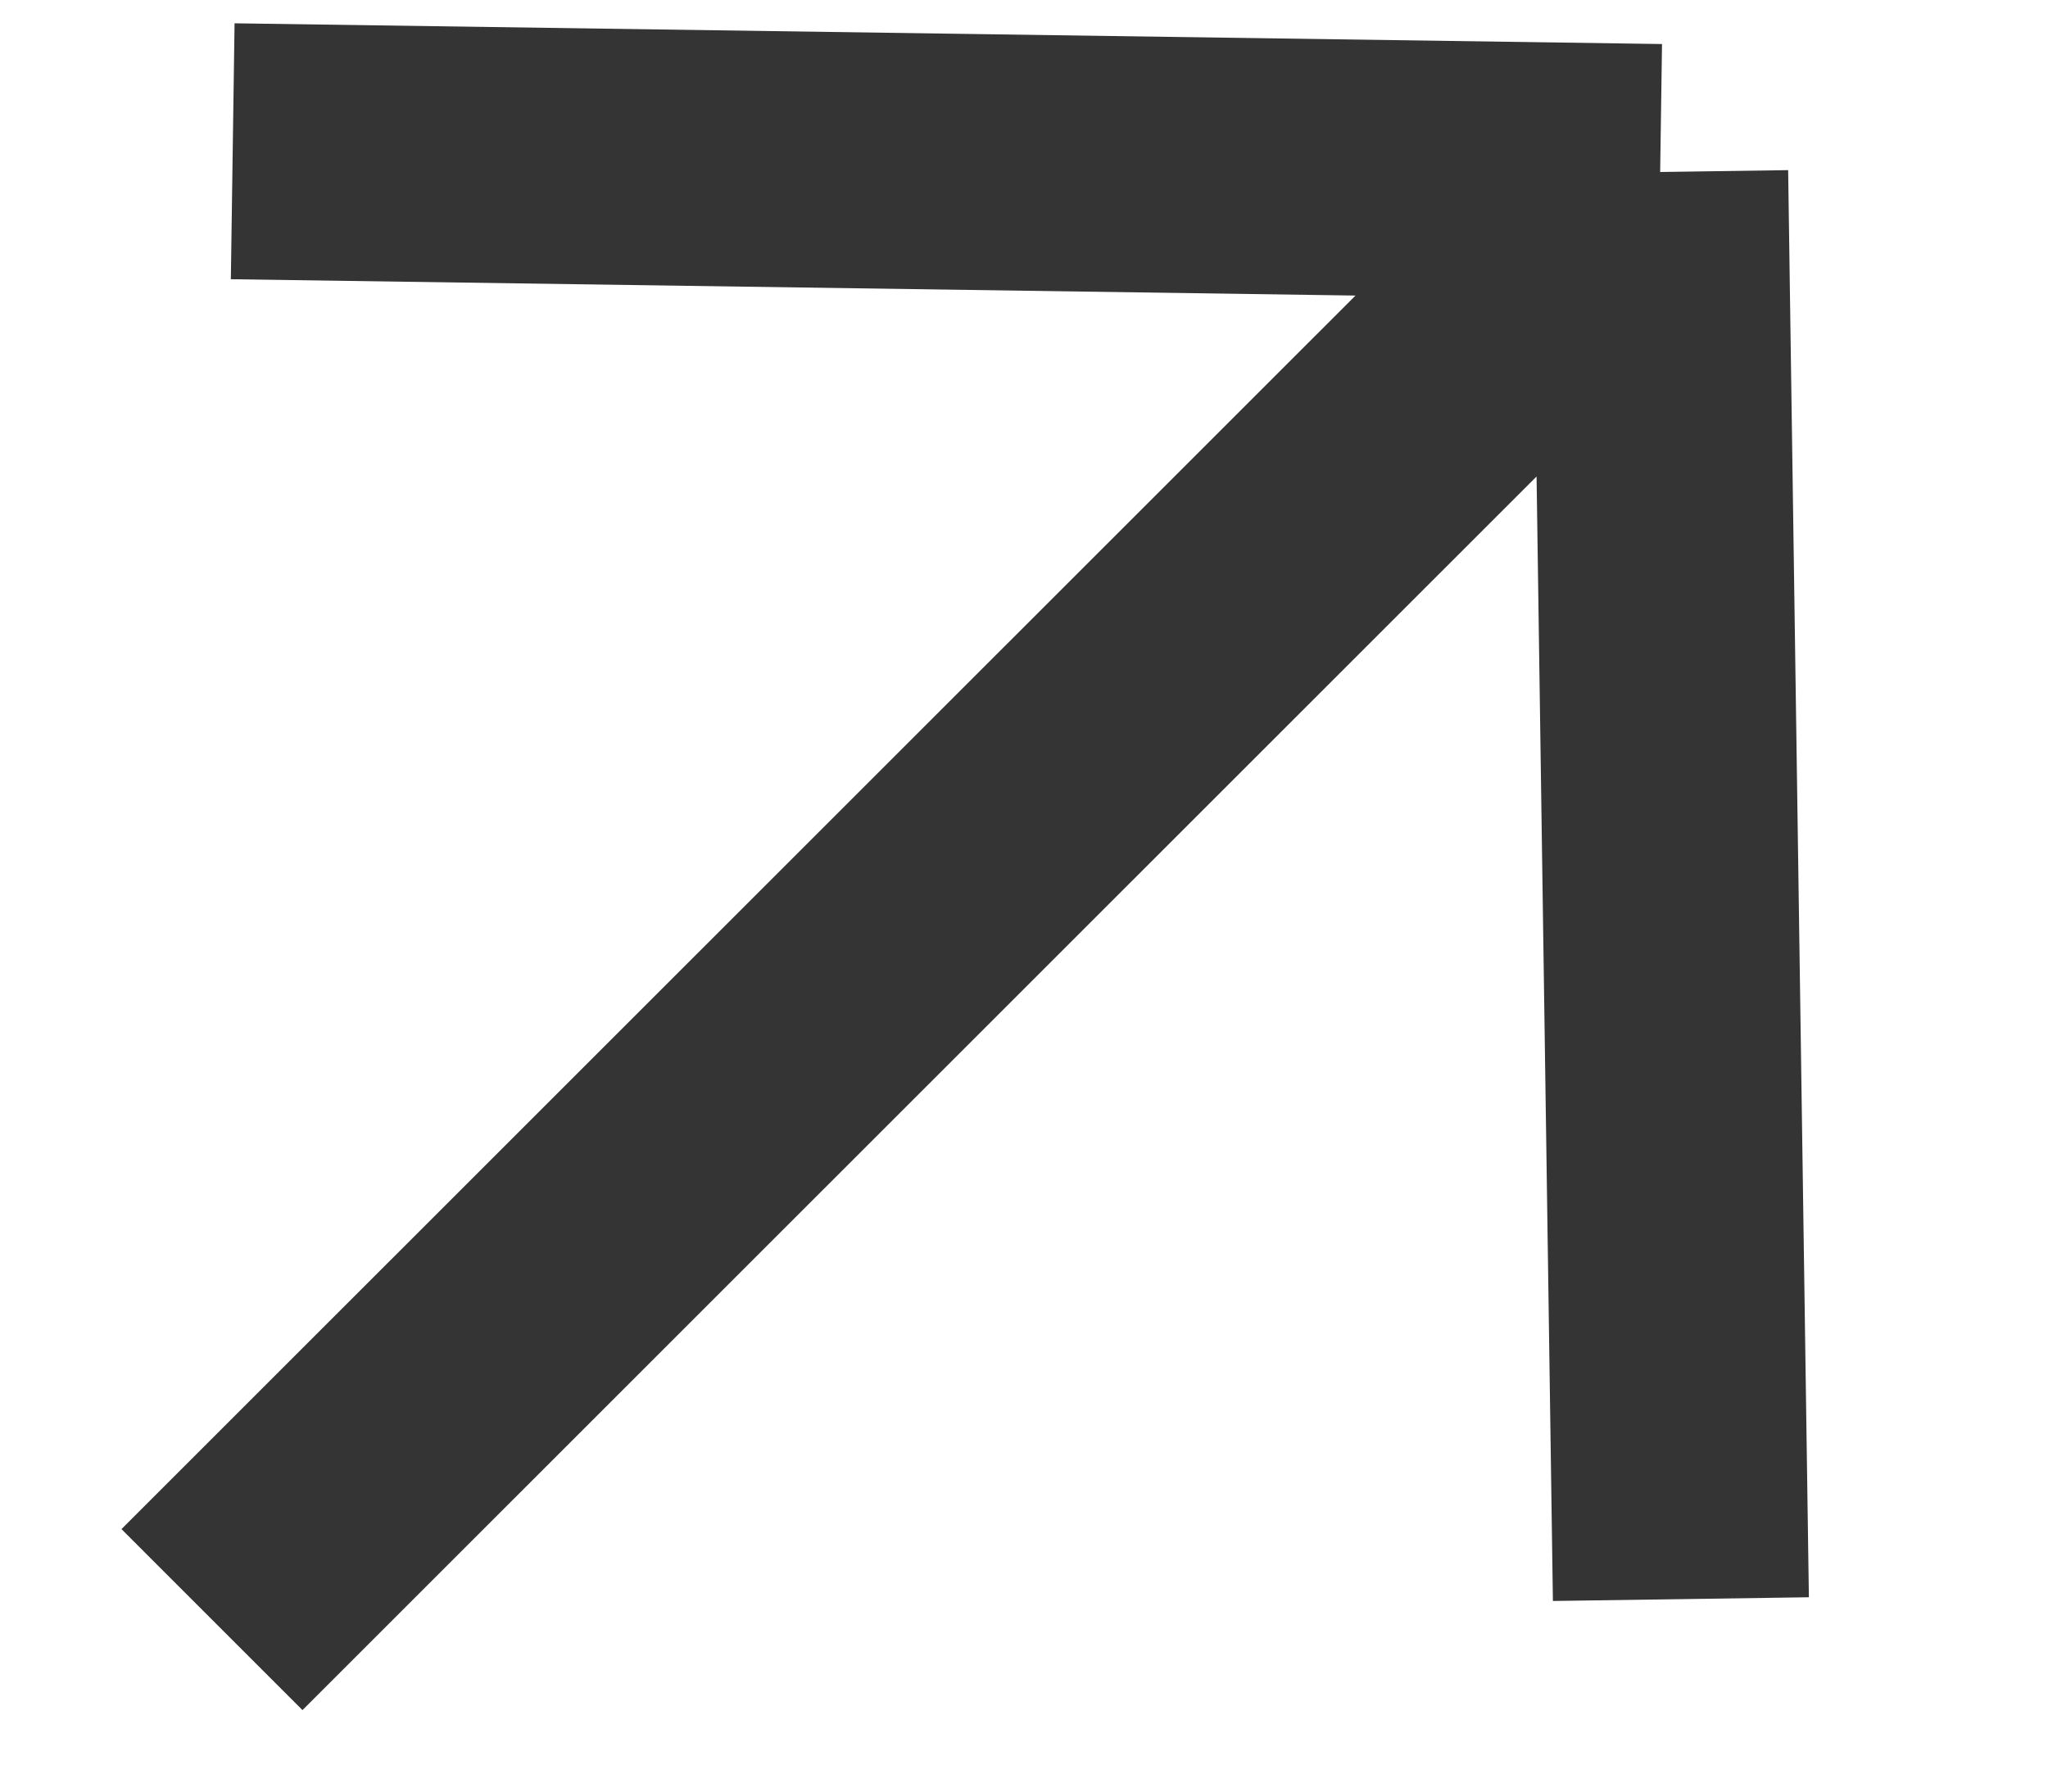
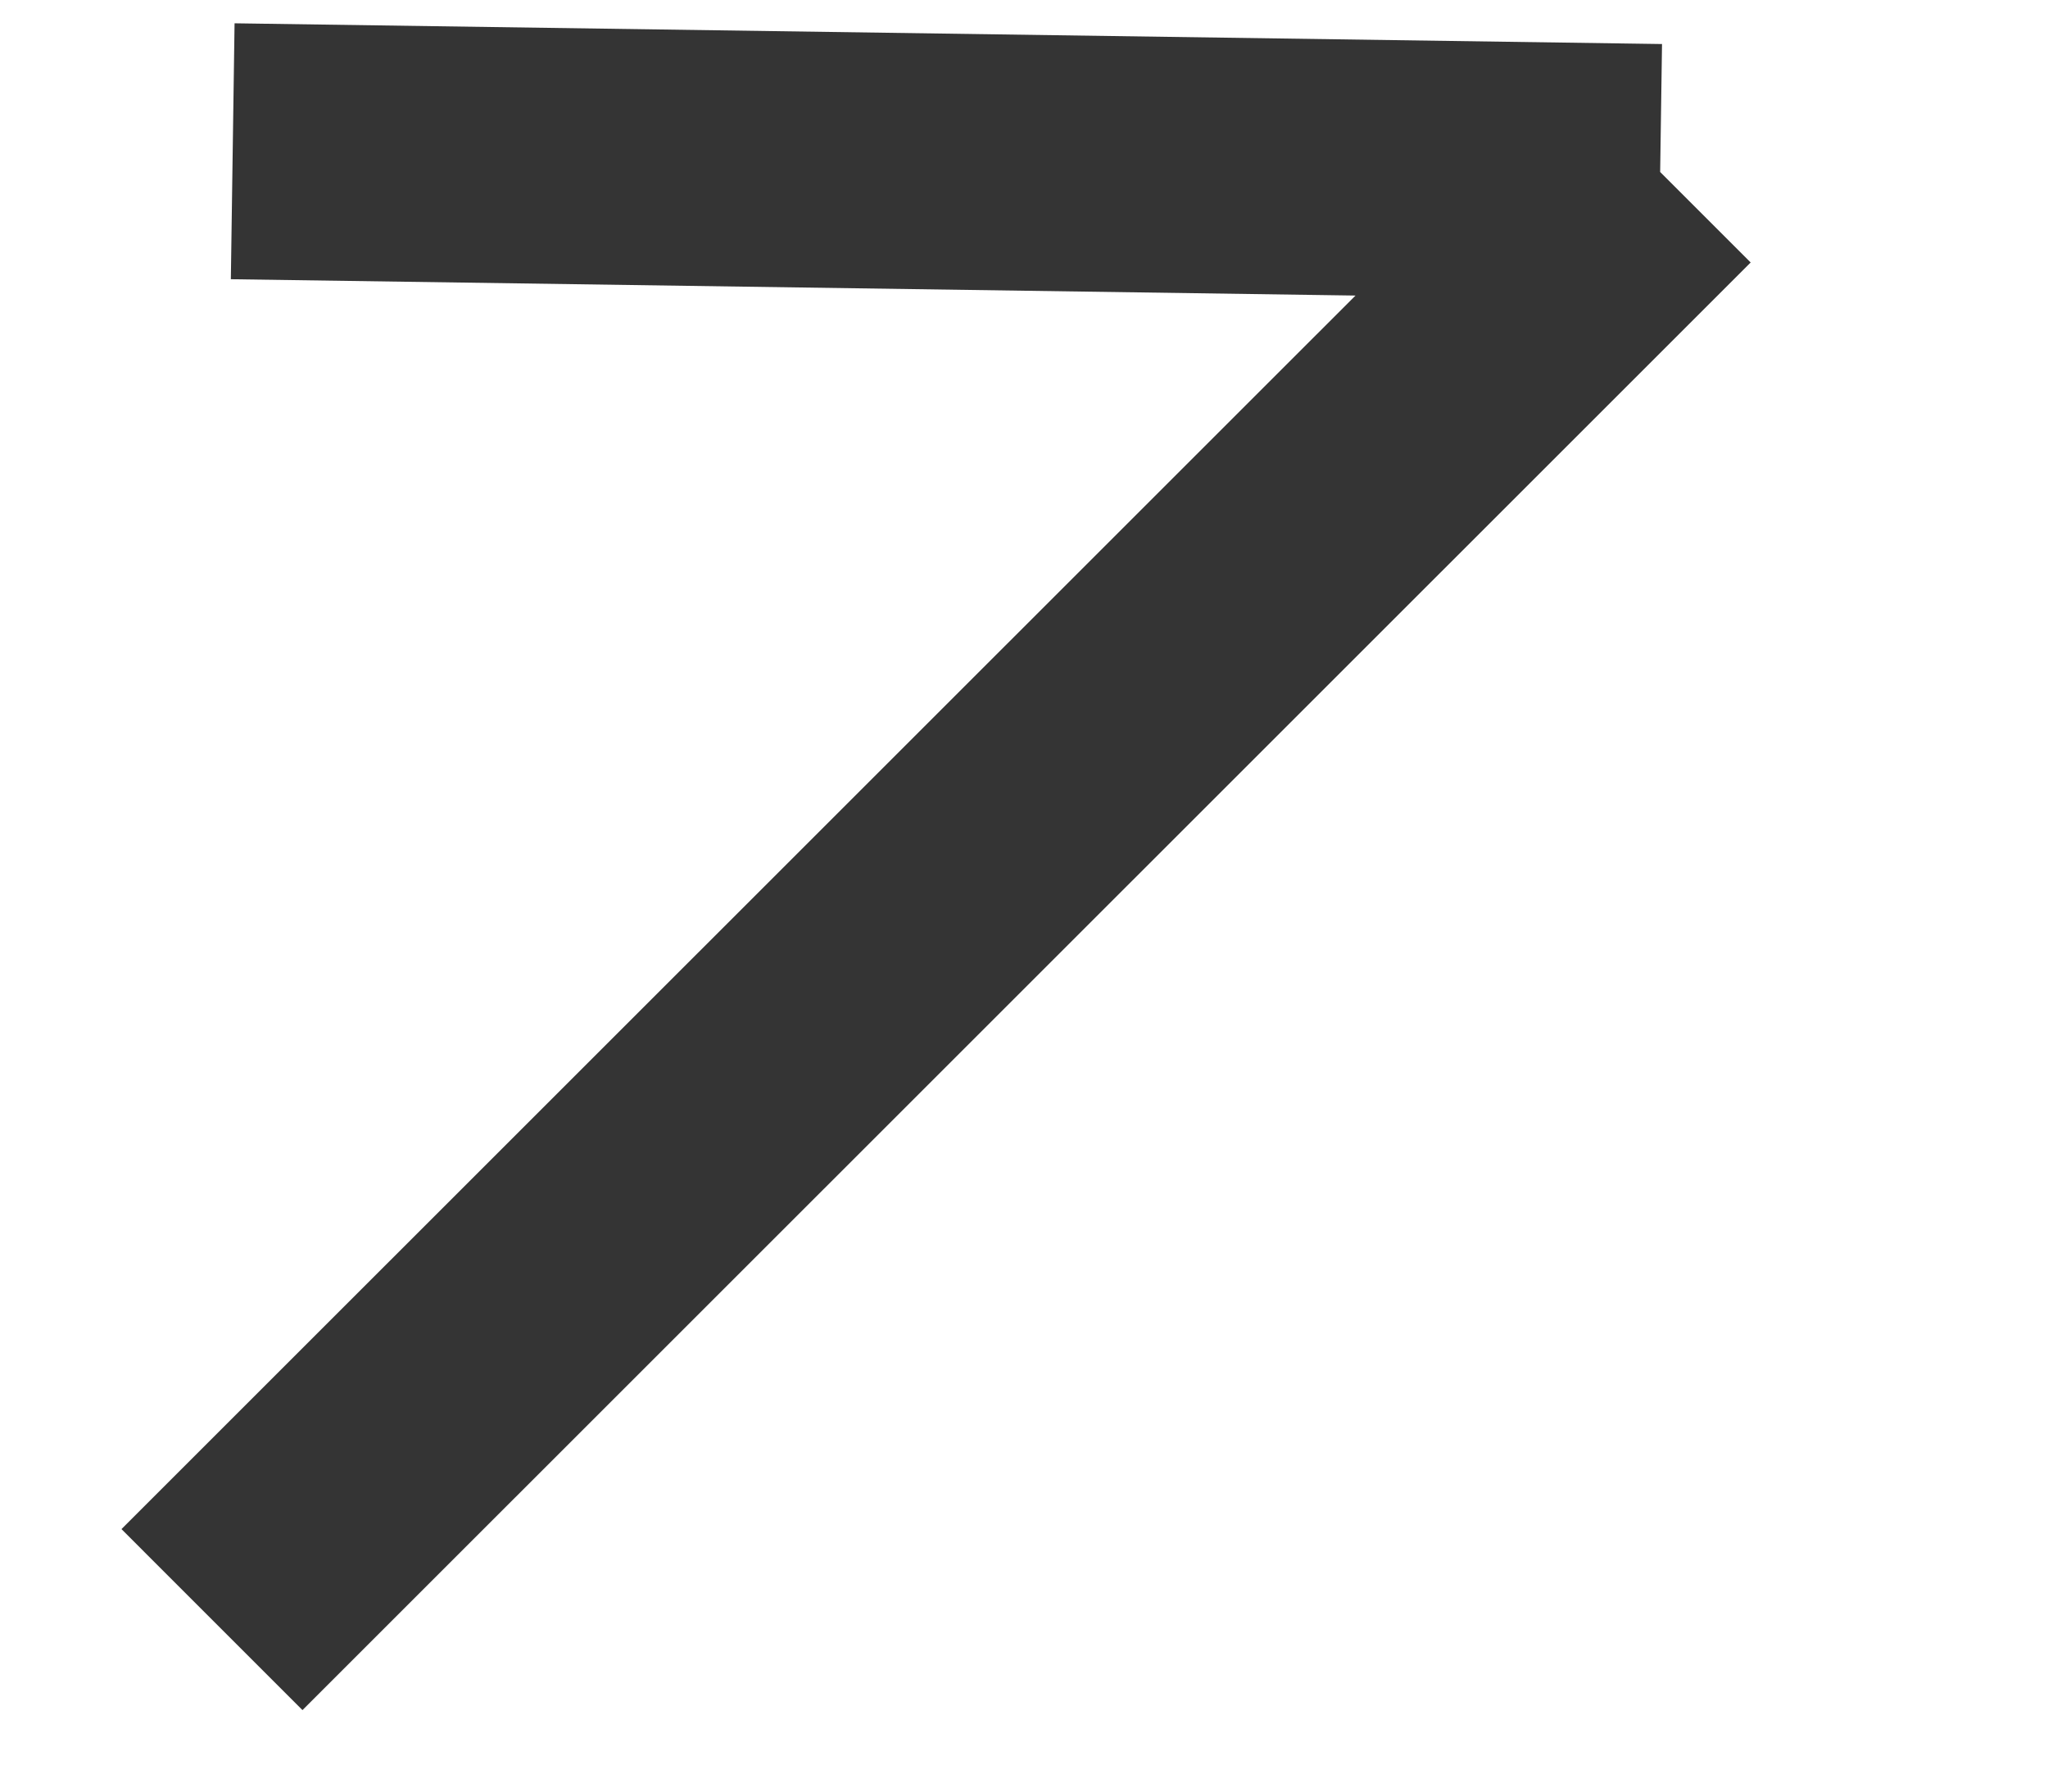
<svg xmlns="http://www.w3.org/2000/svg" width="8" height="7" viewBox="0 0 8 7" fill="none">
-   <path d="M0.909 0.591L6.485 0.672M6.485 0.672L6.566 6.248M6.485 0.672L0.828 6.328" stroke="#343434" />
+   <path d="M0.909 0.591L6.485 0.672M6.485 0.672M6.485 0.672L0.828 6.328" stroke="#343434" />
</svg>